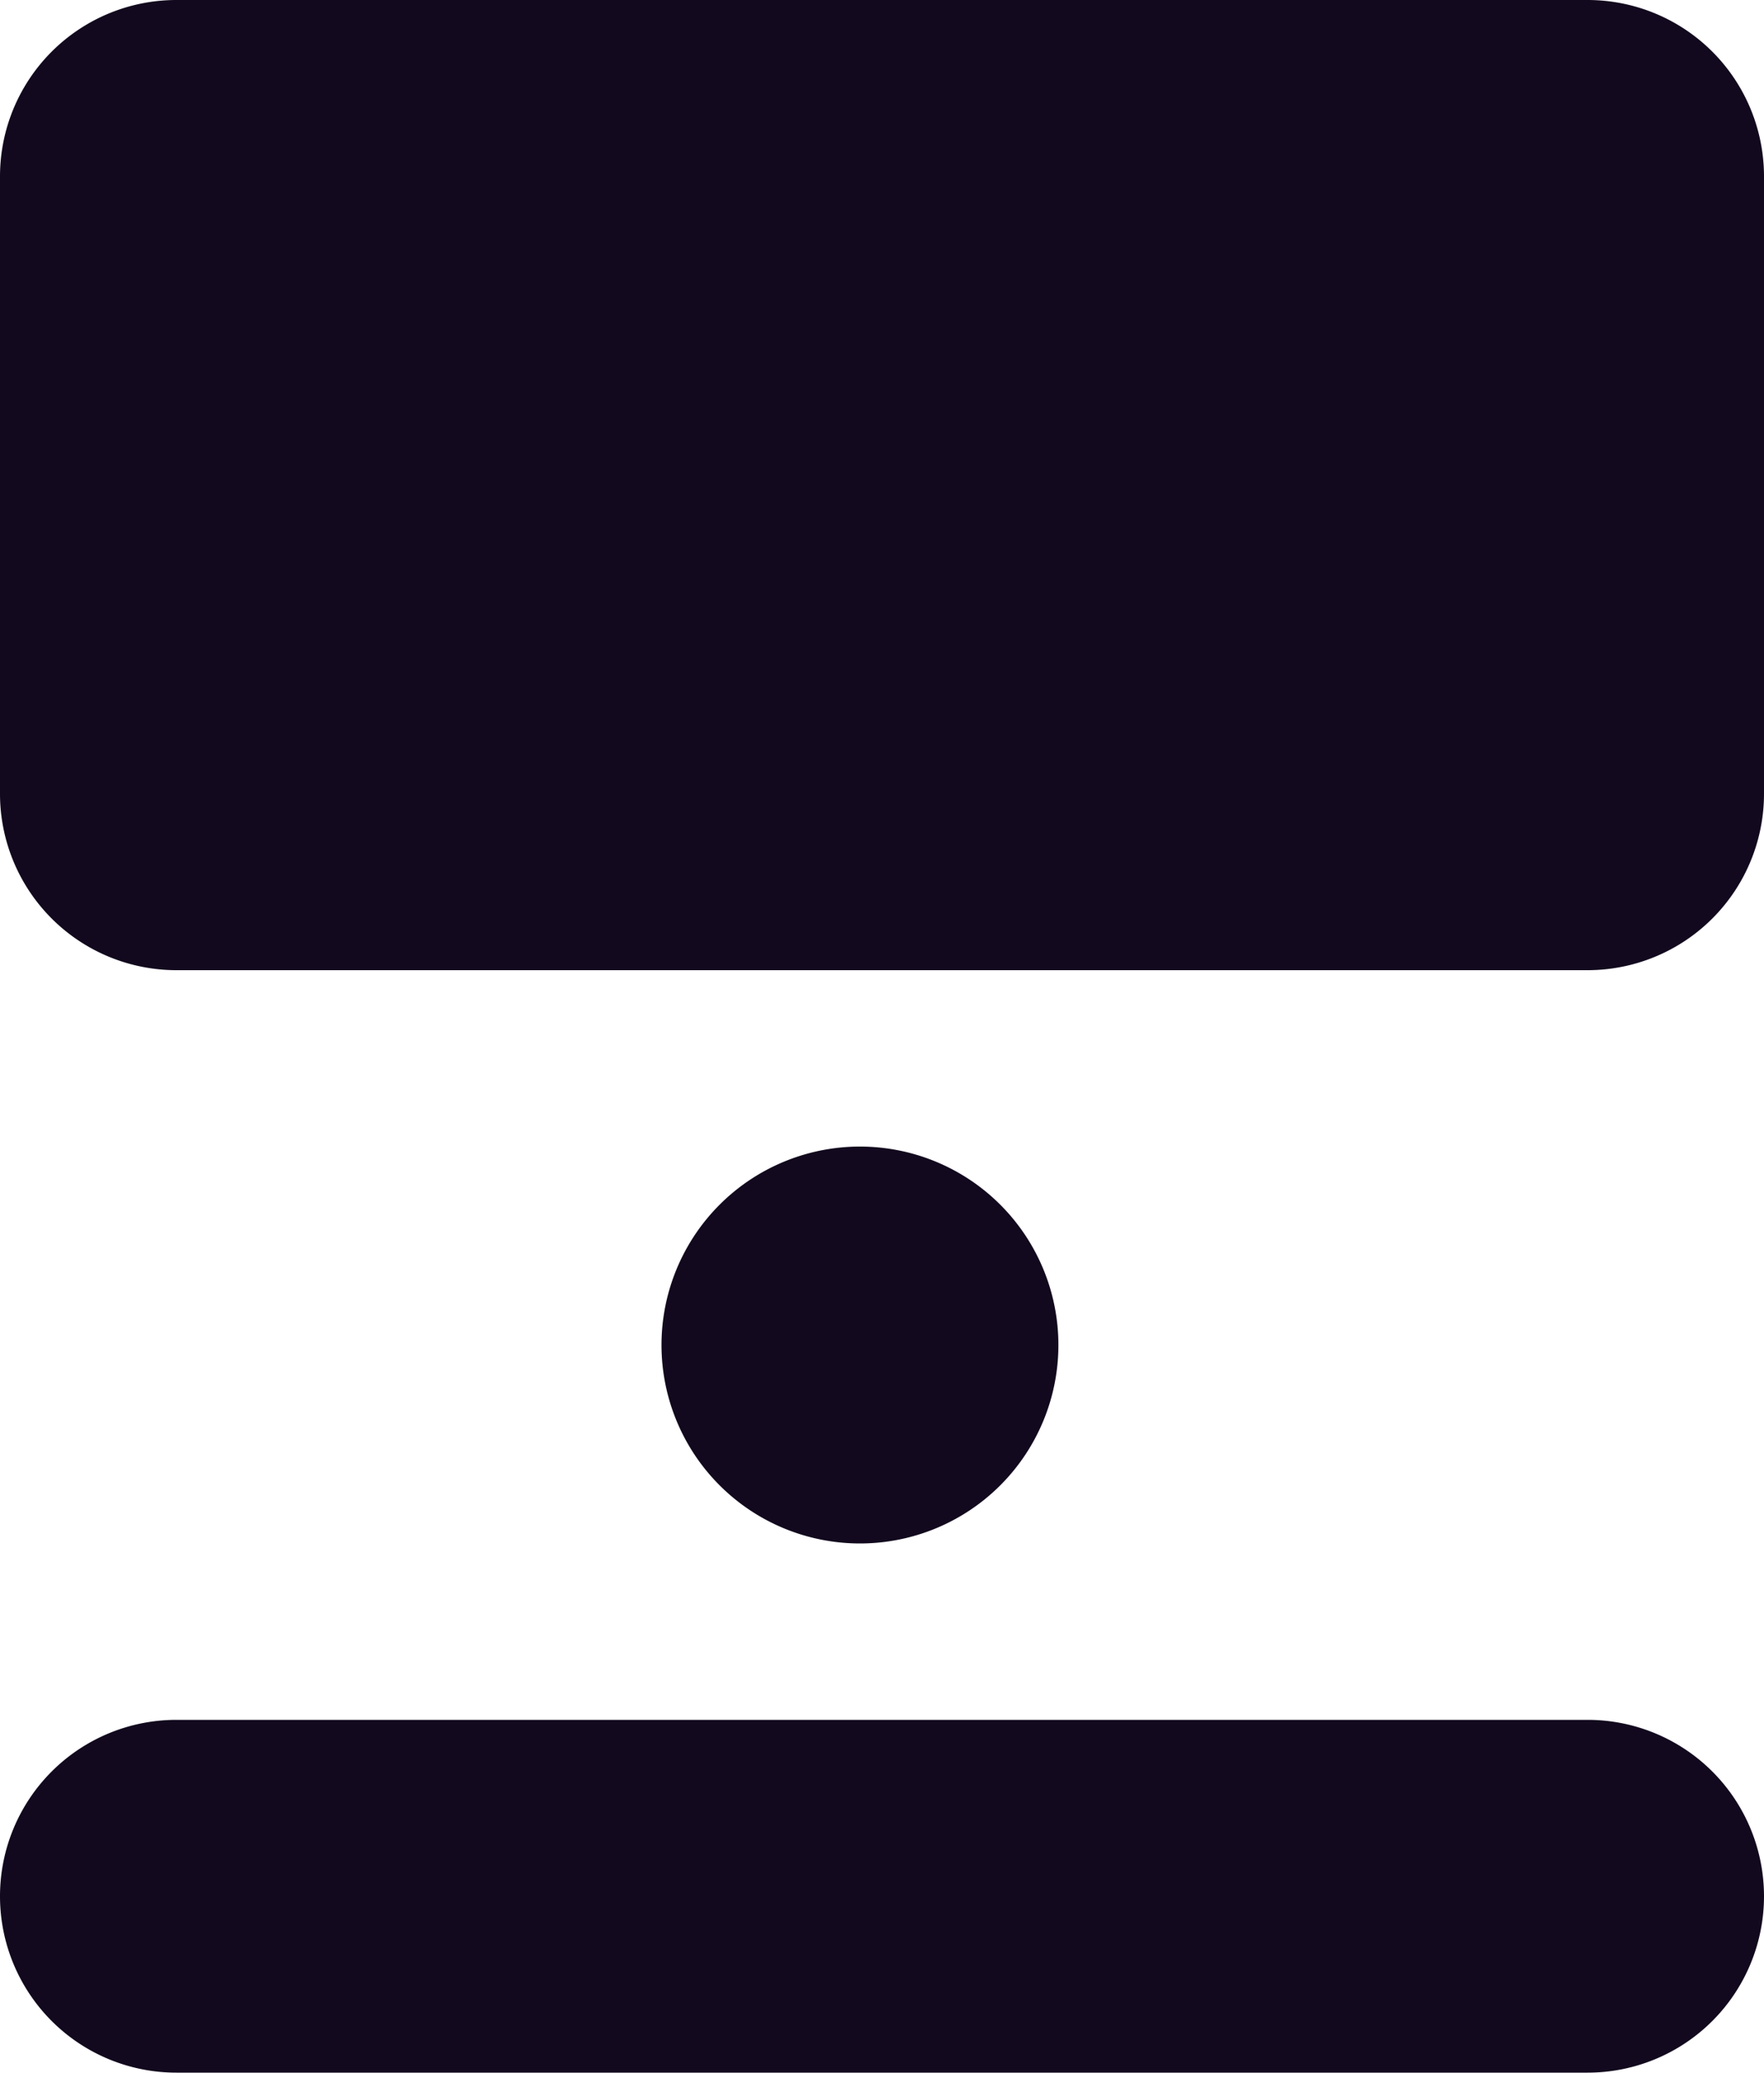
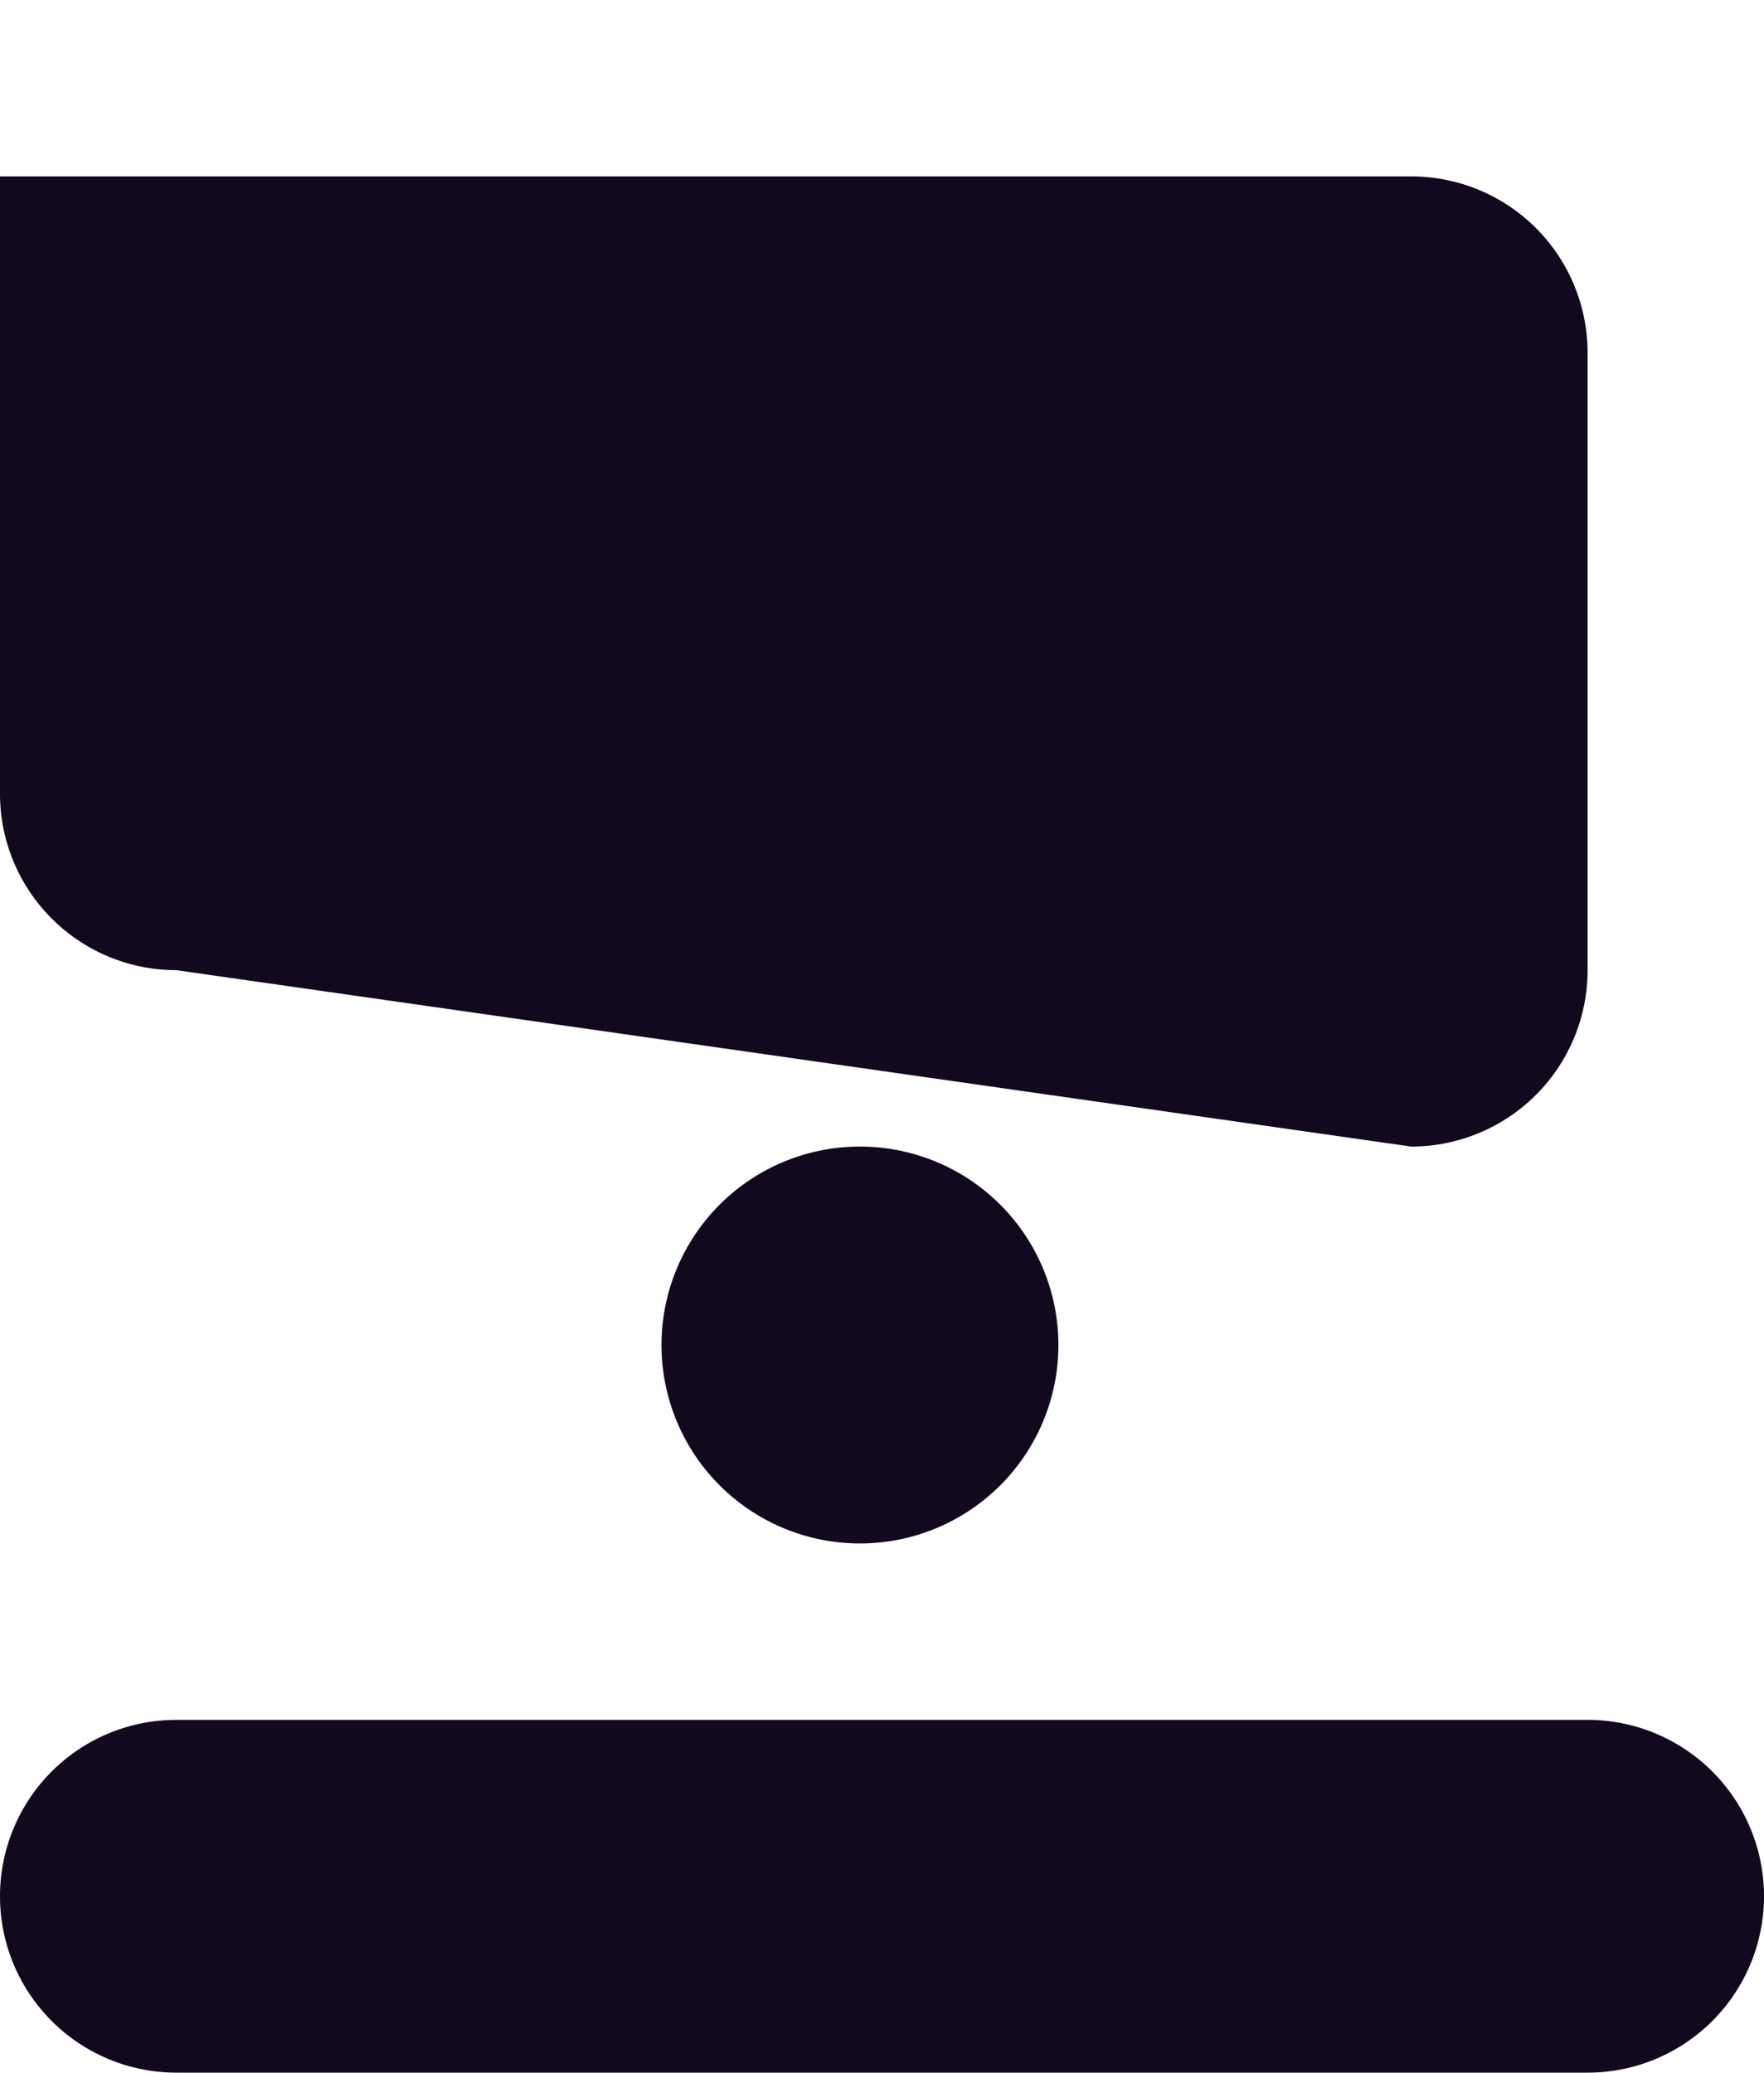
<svg xmlns="http://www.w3.org/2000/svg" width="40" height="47" fill="none" overflow="visible">
-   <path fill="#12091E" d="M4 22a4 4 0 0 1-4-4V4a4 4 0 0 1 4-4h32a4 4 0 0 1 4 4v14a4 4 0 0 1-4 4Zm0 25a4 4 0 0 1 0-8h32a4 4 0 0 1 0 8Zm11-16.5a4.5 4.5 0 1 1 9 0 4.5 4.5 0 0 1-9 0Z" />
+   <path fill="#12091E" d="M4 22a4 4 0 0 1-4-4V4h32a4 4 0 0 1 4 4v14a4 4 0 0 1-4 4Zm0 25a4 4 0 0 1 0-8h32a4 4 0 0 1 0 8Zm11-16.5a4.5 4.5 0 1 1 9 0 4.5 4.5 0 0 1-9 0Z" />
</svg>